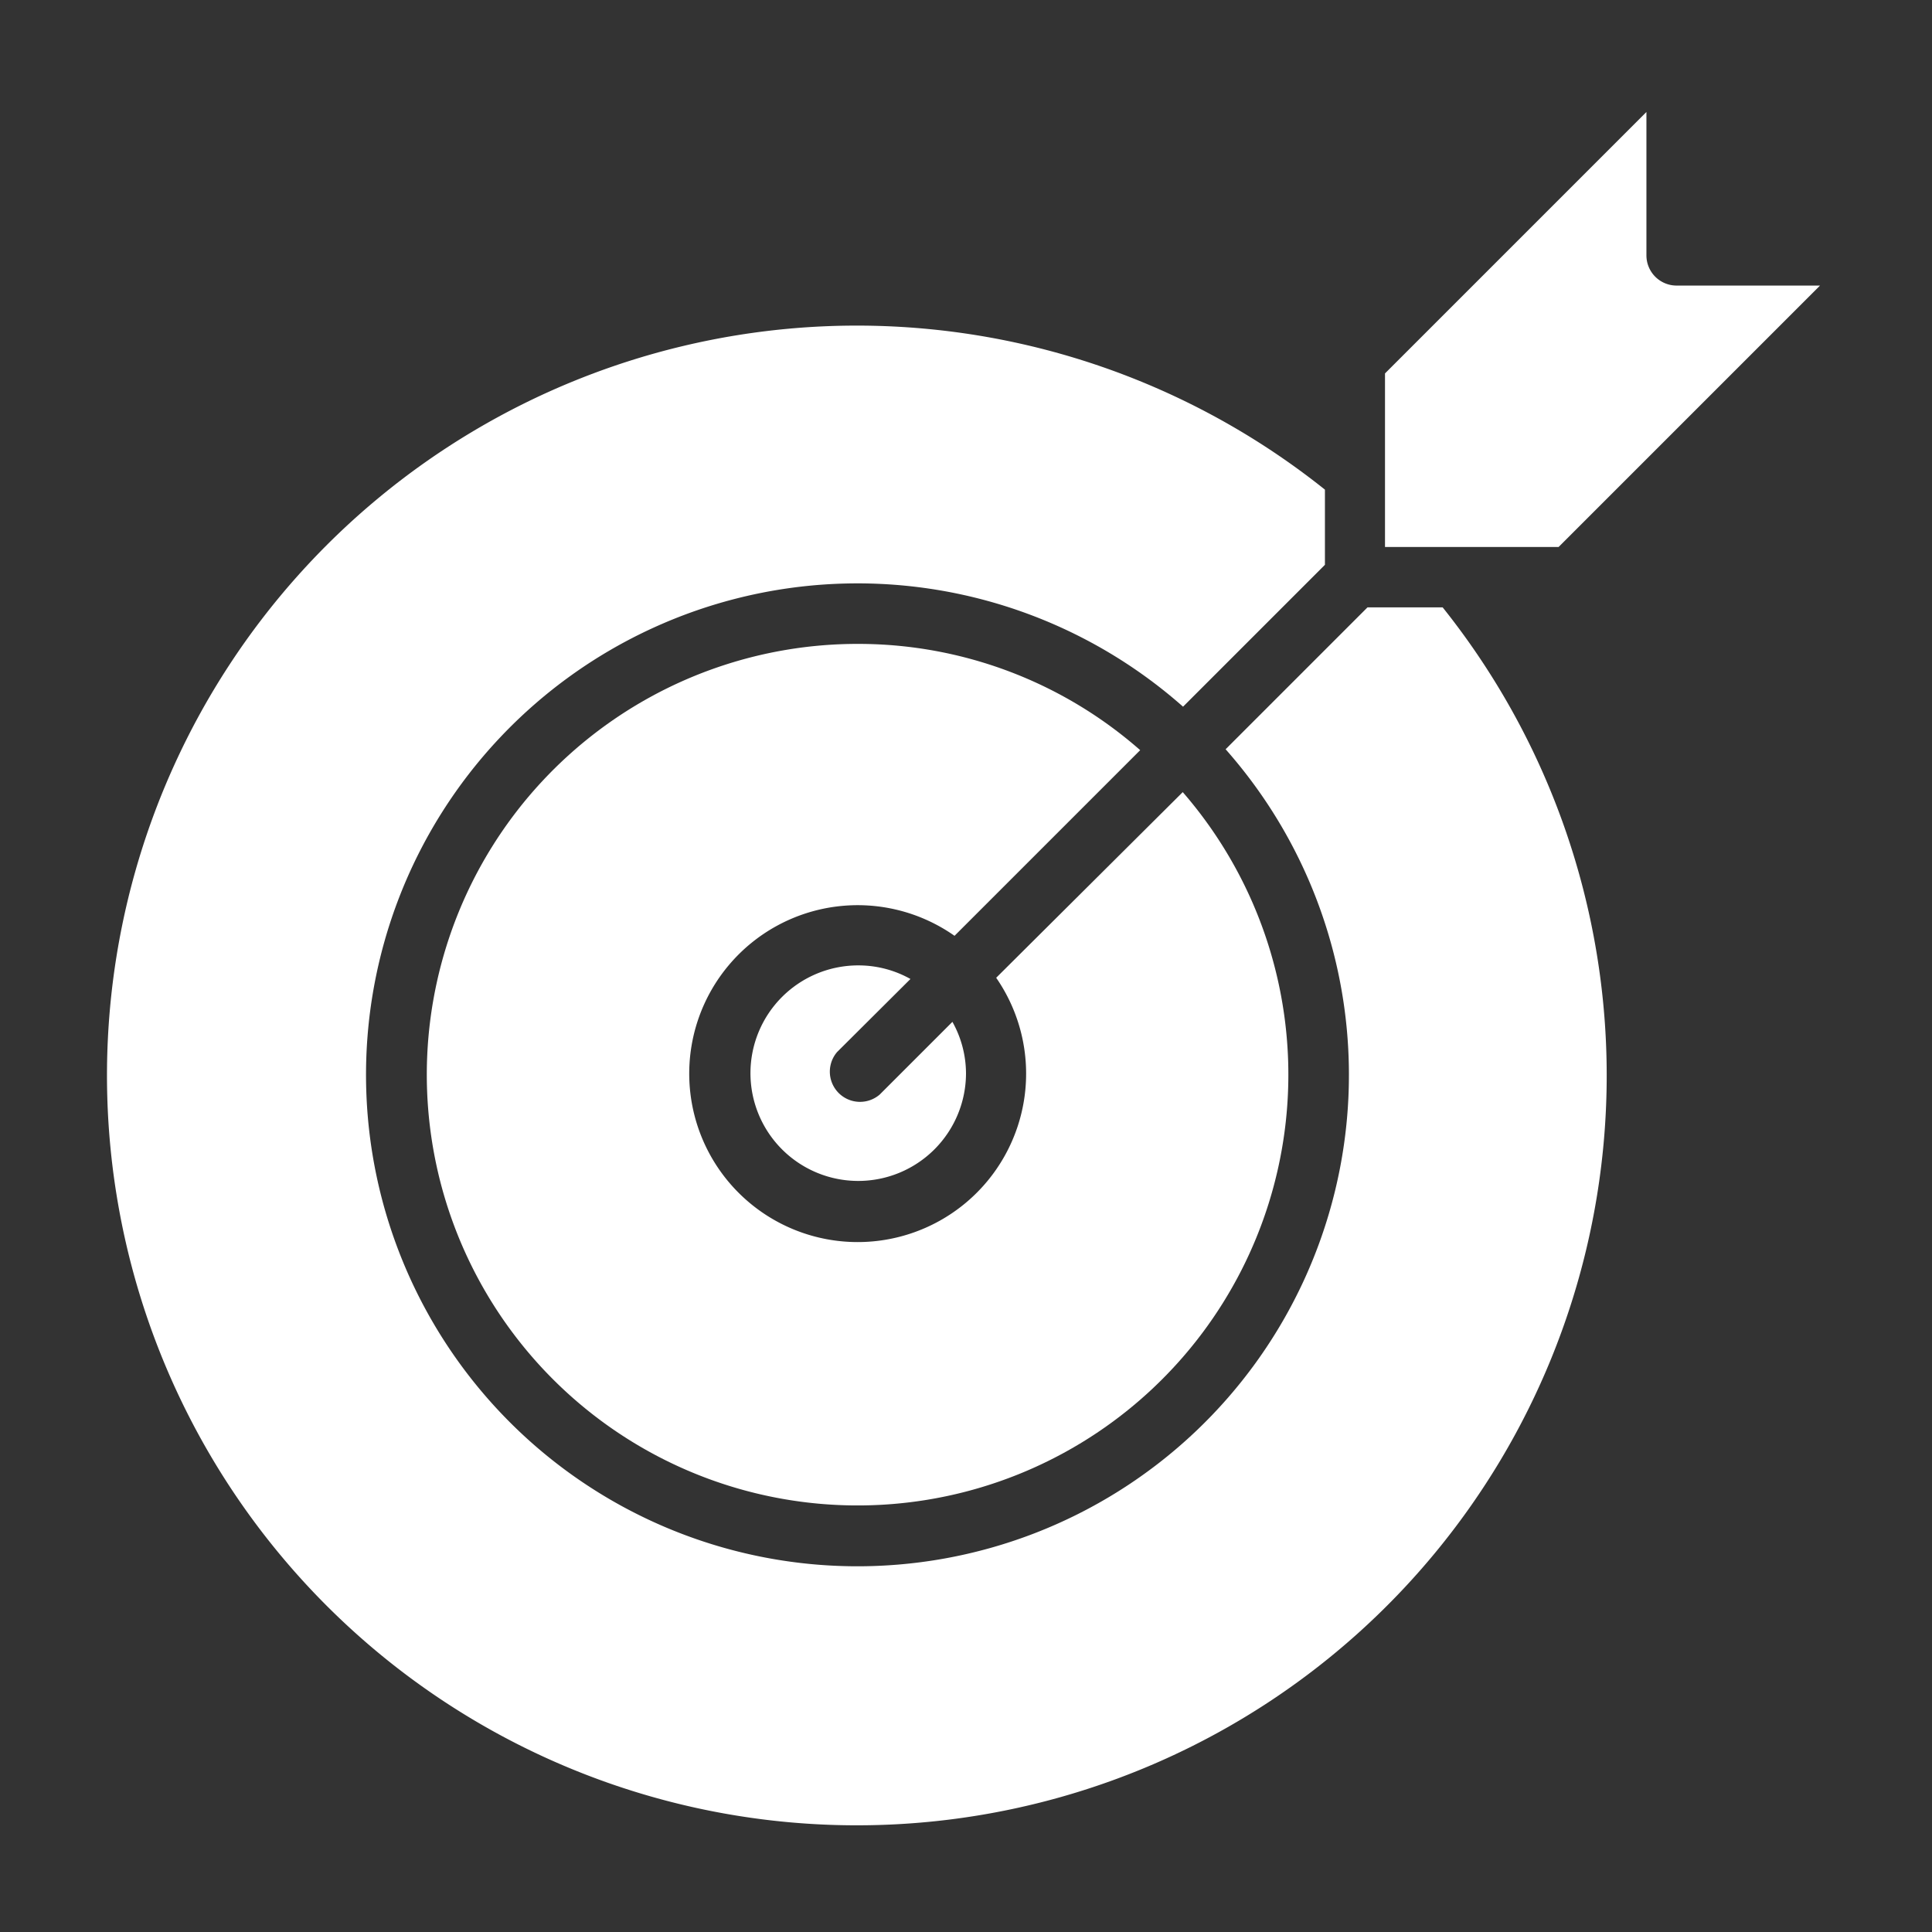
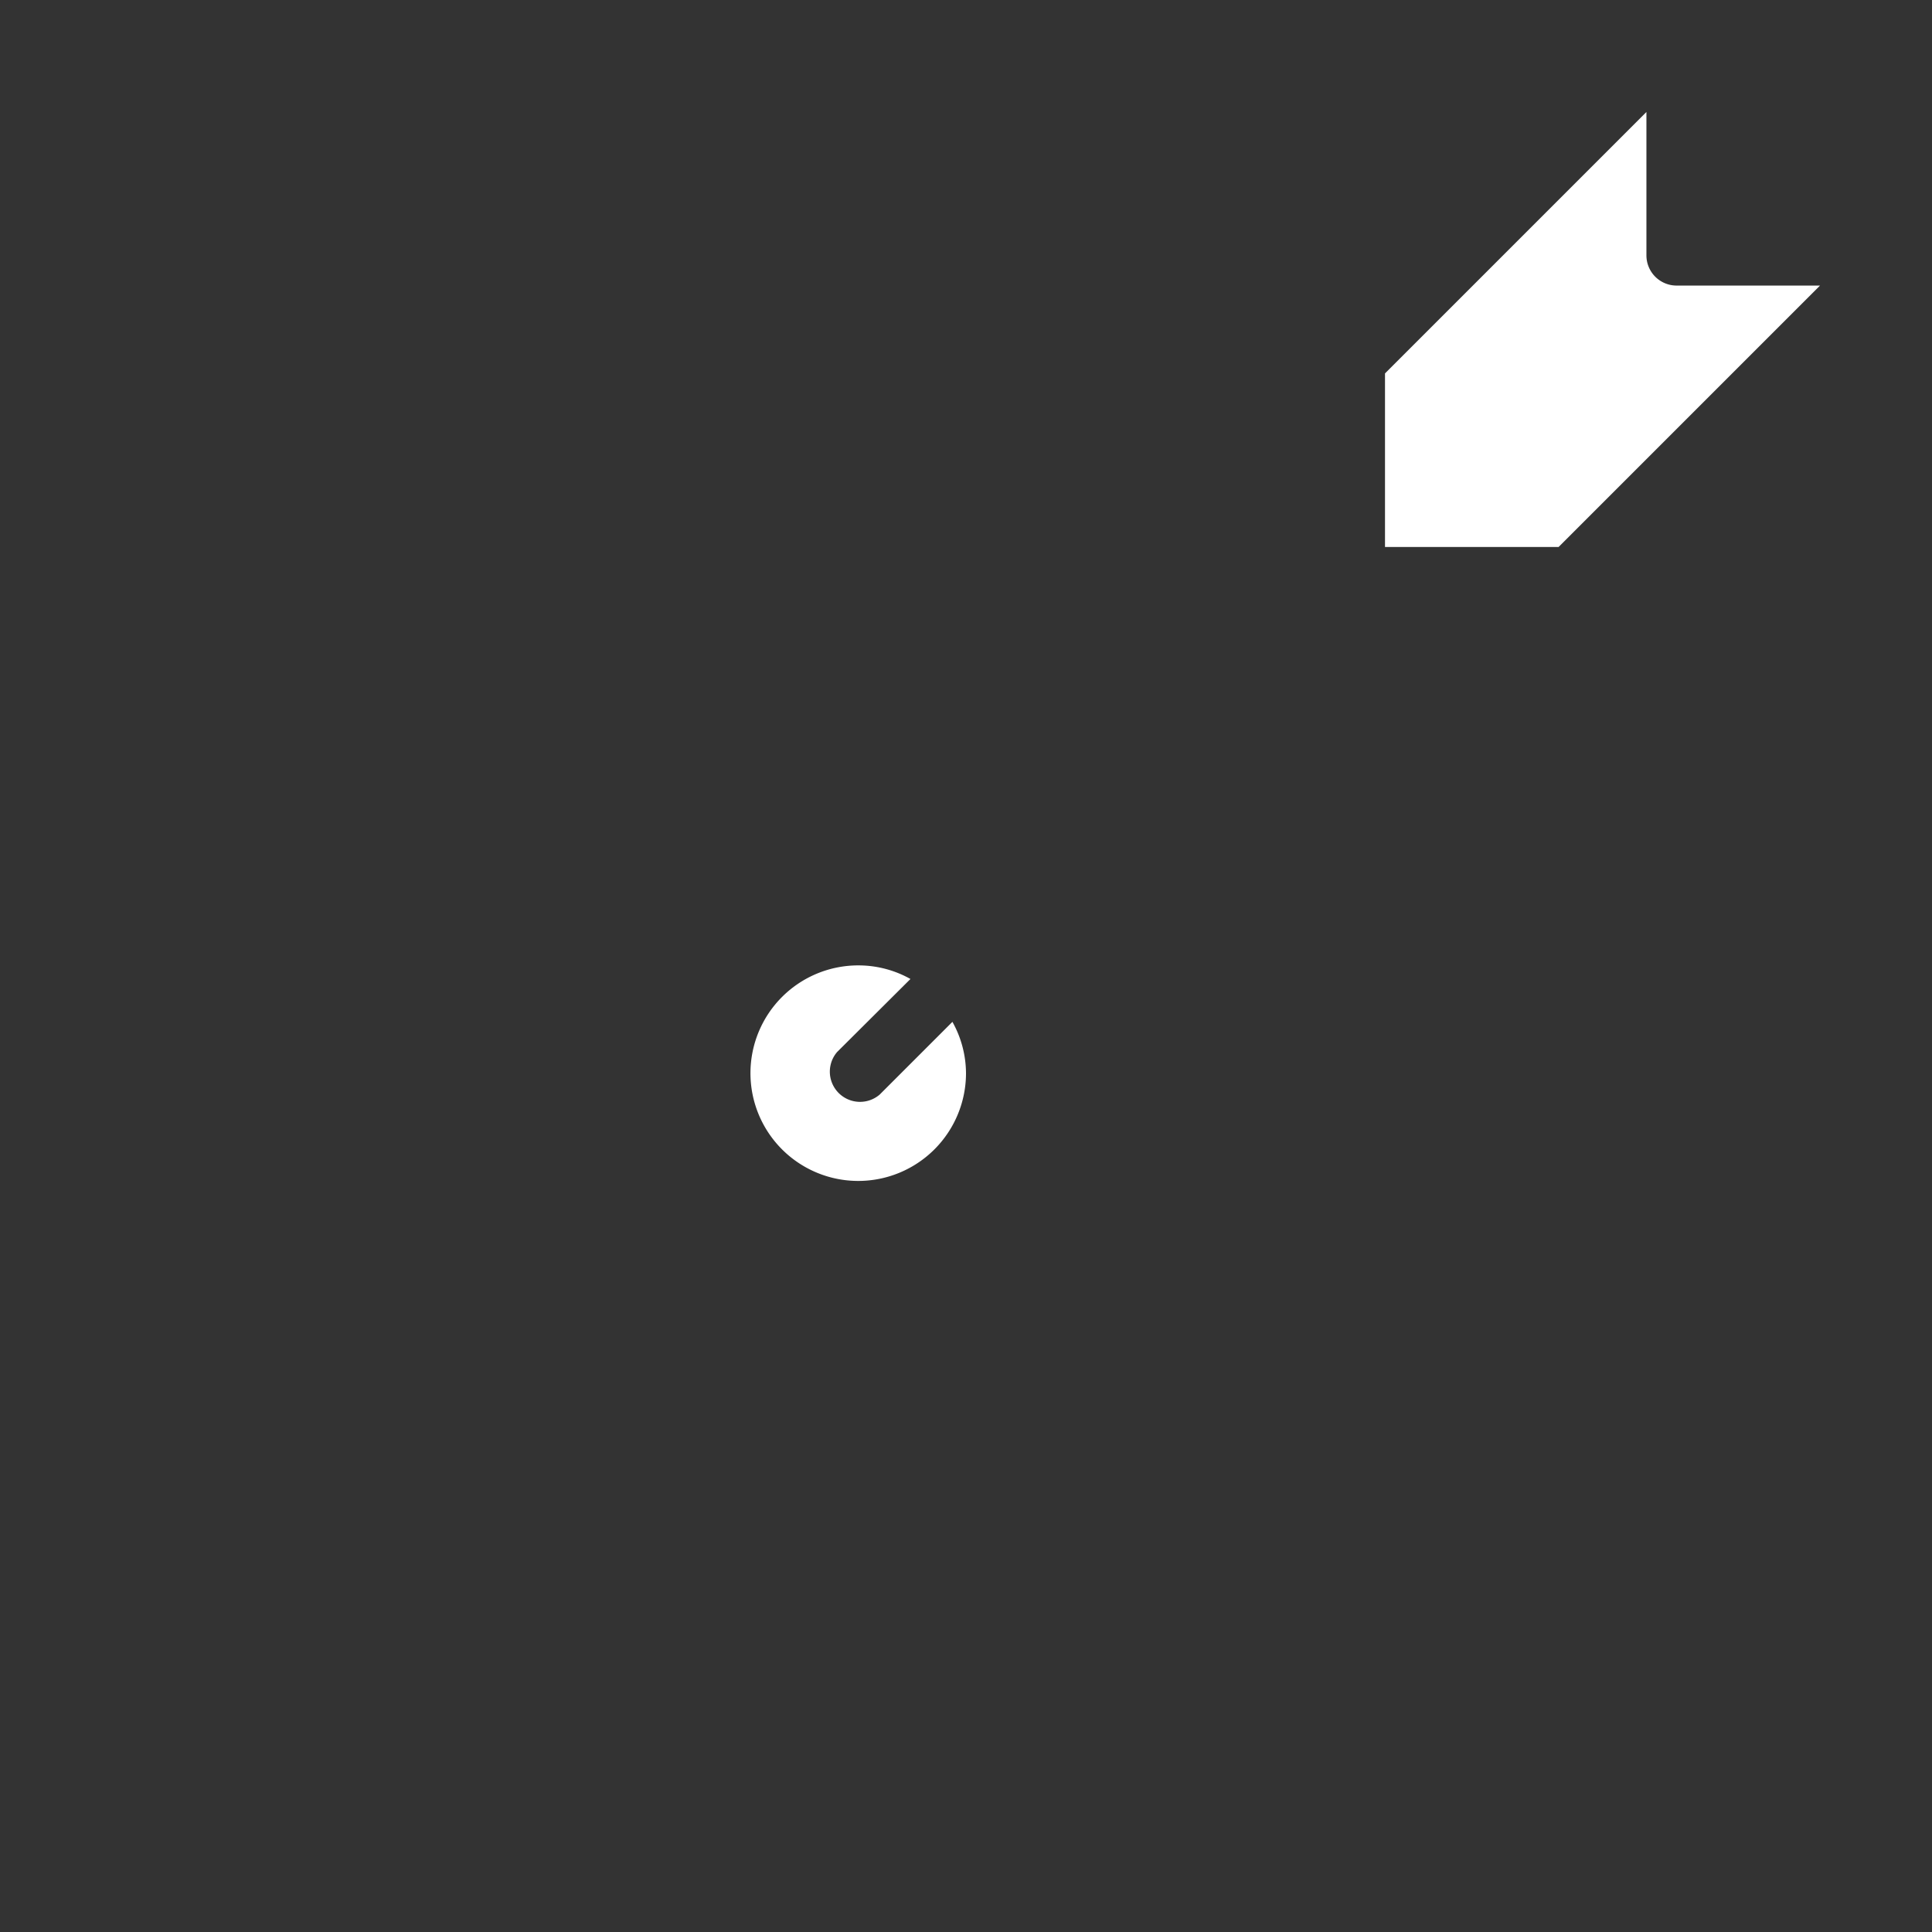
<svg xmlns="http://www.w3.org/2000/svg" height="100px" width="100px" fill="#ffffff" viewBox="0 0 64 64" x="0px" y="0px">
  <rect x="0" y="0" width="64" height="64" fill="#333333" stroke="none" />
  <title>strategy, management, objective, target, archer, arrow</title>
  <g data-name="Layer 2">
-     <path d="M45.3,20.12l-4.7,4.7a16.28,16.28,0,1,1-1.41-1.41l4.7-4.7V16.22a24.84,24.84,0,1,0,3.9,3.9Z" />
-     <path d="M28.46,21.33a14.27,14.27,0,1,0,10.72,4.91L33,32.39A5.58,5.58,0,1,1,31.62,31l6.15-6.15A14.15,14.15,0,0,0,28.46,21.33Z" />
    <path d="M30.16,32.43a3.52,3.52,0,0,0-1.7-.45A3.57,3.57,0,1,0,32,35.55a3.52,3.52,0,0,0-.45-1.7l-2.41,2.41a1,1,0,0,1-1.41-1.41Z" />
    <path d="M48.37,18.12h3.26l8.66-8.66H55.54a1,1,0,0,1-1-1V3.71l-8.66,8.66v5.75h2.49Z" />
  </g>
</svg>